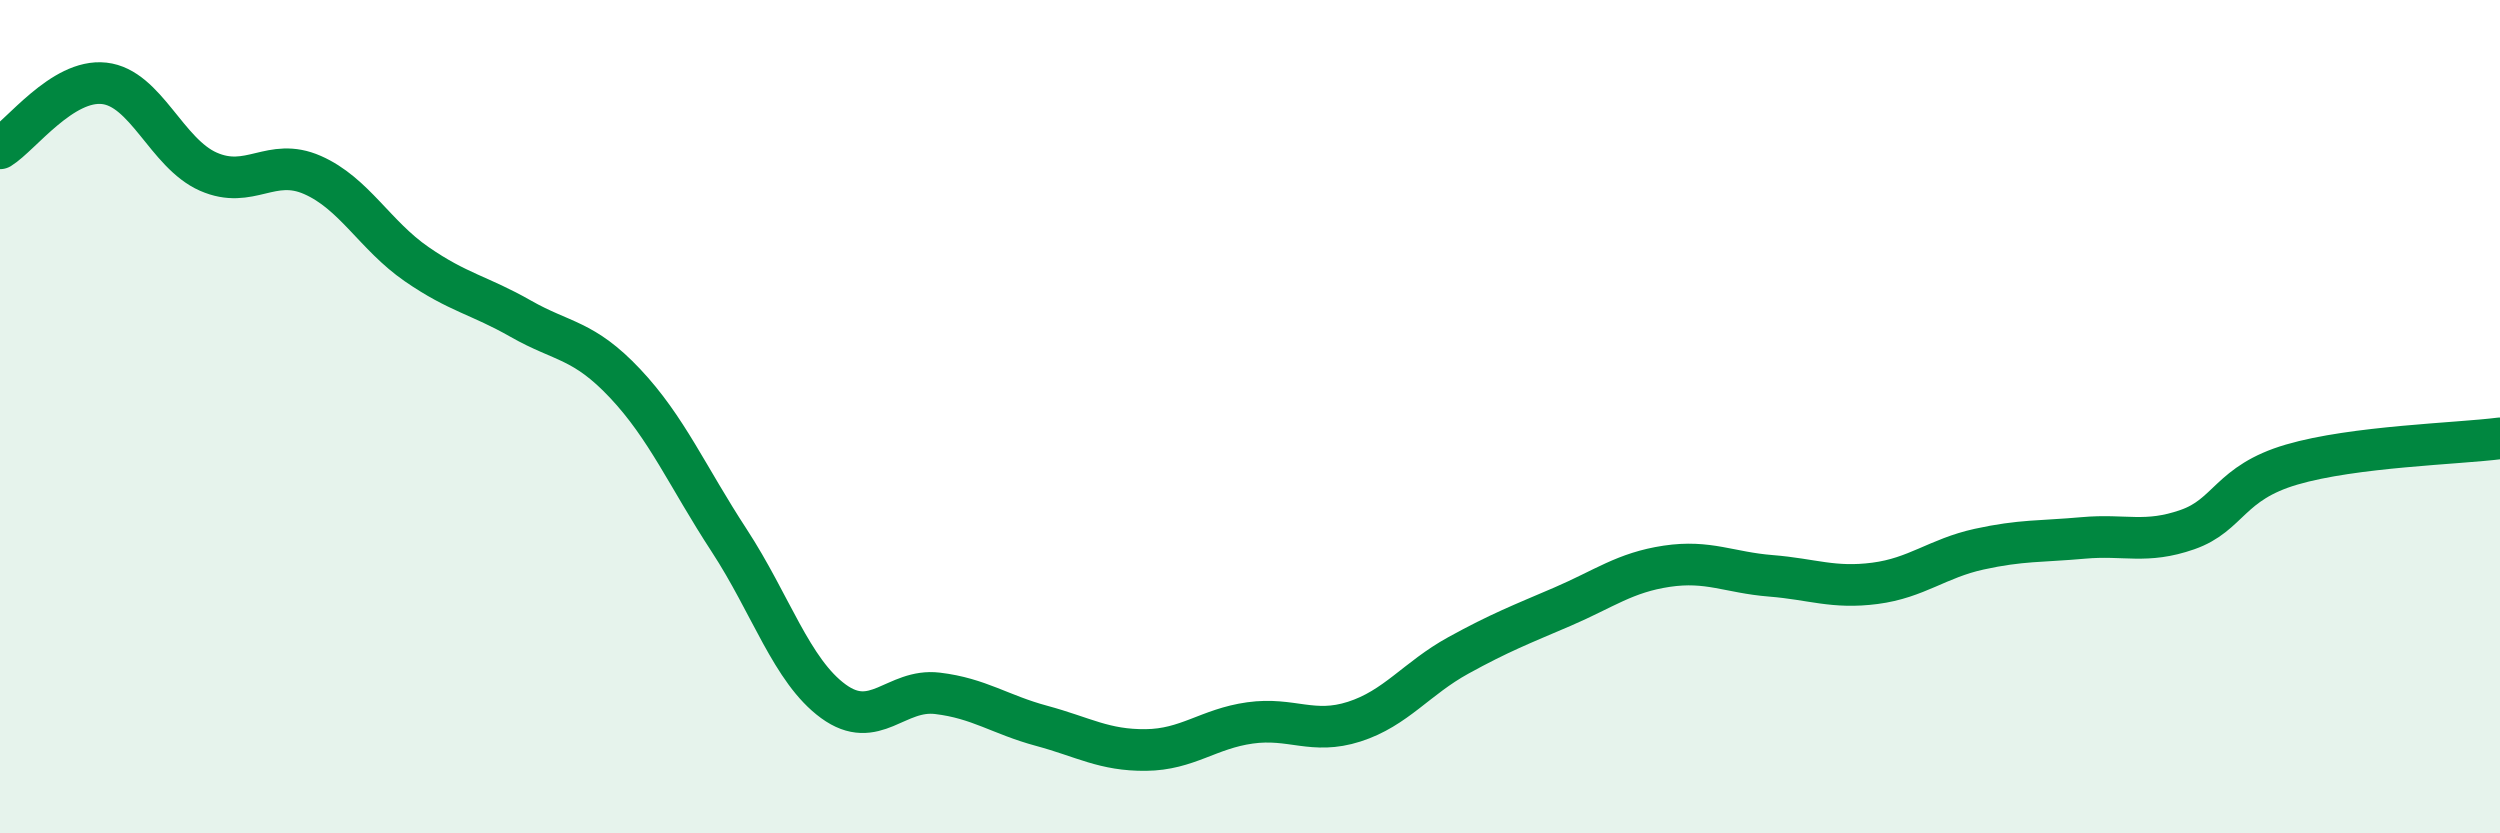
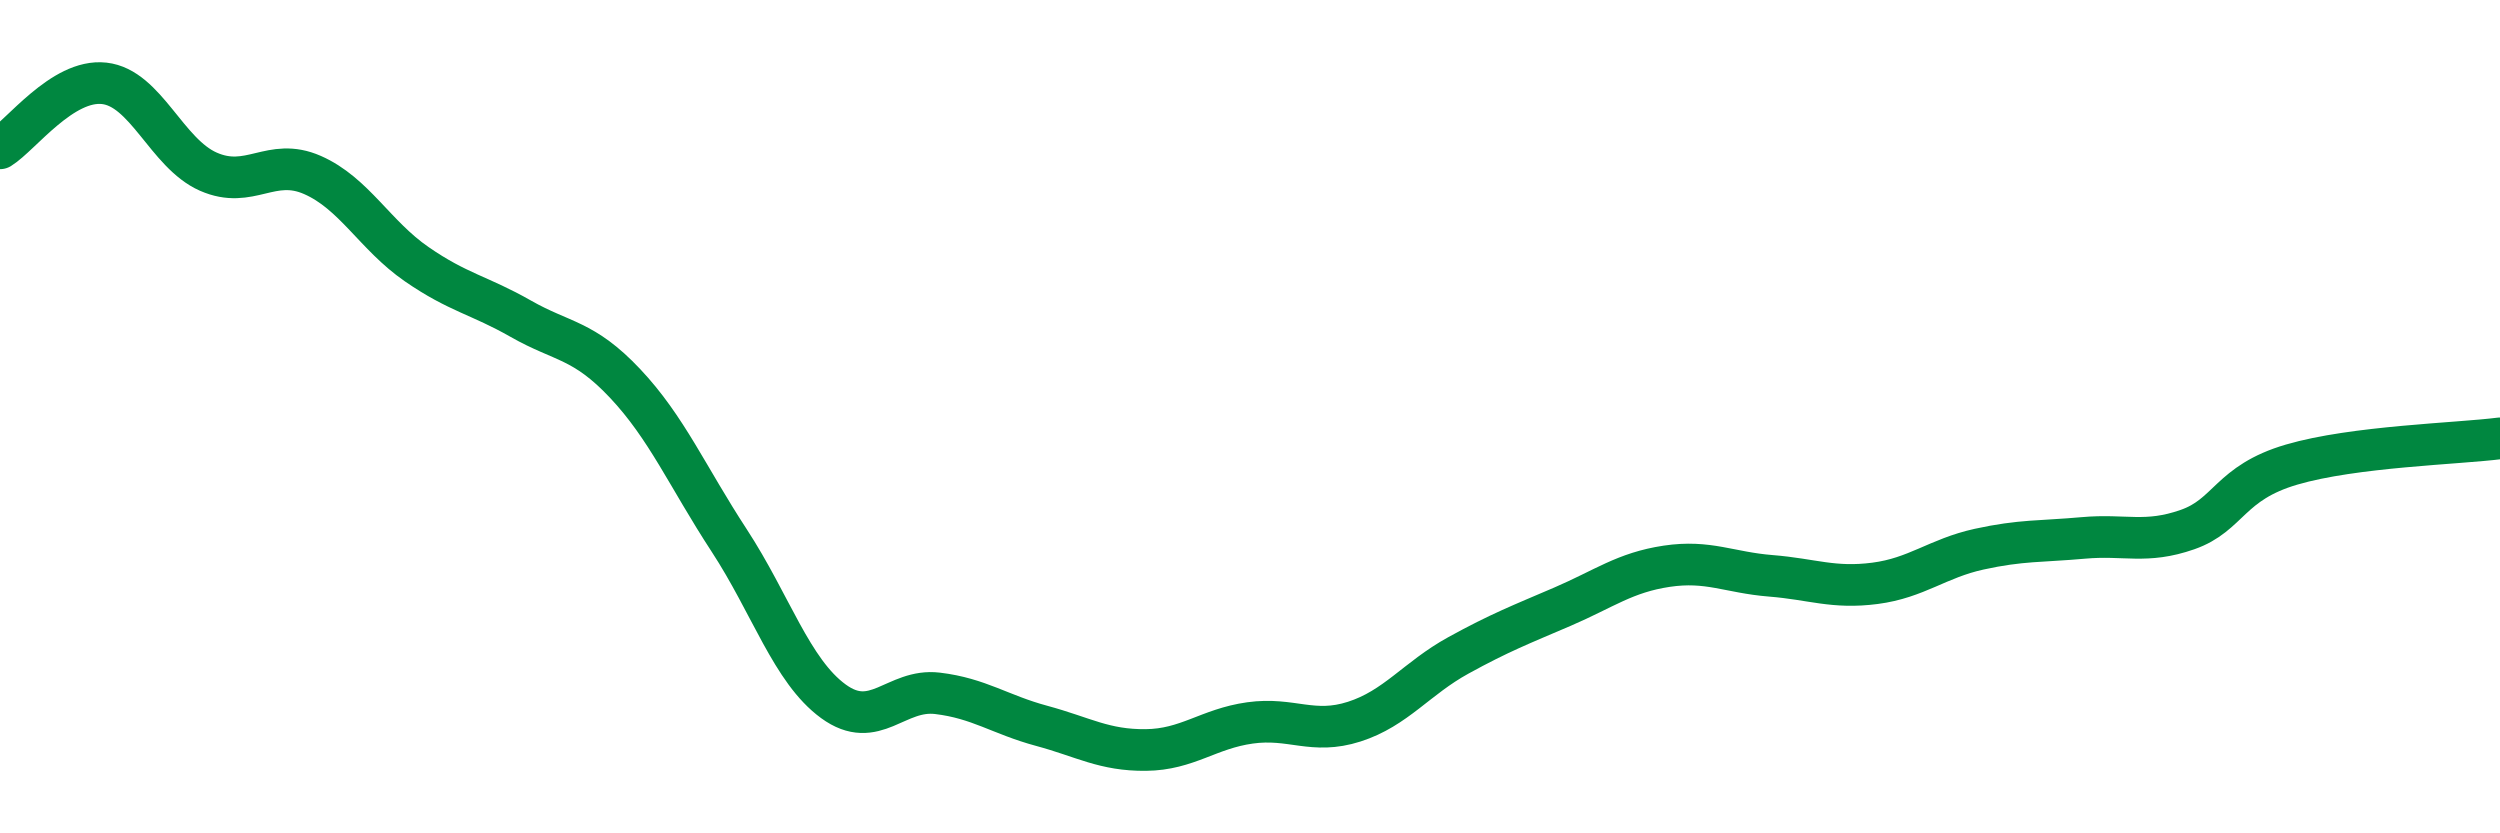
<svg xmlns="http://www.w3.org/2000/svg" width="60" height="20" viewBox="0 0 60 20">
-   <path d="M 0,3.56 C 0.5,3.25 1.5,1.89 2.5,2 C 3.5,2.11 4,3.68 5,4.12 C 6,4.56 6.5,3.76 7.5,4.2 C 8.5,4.64 9,5.65 10,6.34 C 11,7.03 11.5,7.08 12.5,7.65 C 13.5,8.22 14,8.14 15,9.2 C 16,10.26 16.5,11.44 17.5,12.97 C 18.5,14.5 19,16.1 20,16.83 C 21,17.56 21.5,16.52 22.5,16.64 C 23.5,16.76 24,17.15 25,17.42 C 26,17.69 26.5,18.01 27.5,18 C 28.5,17.99 29,17.49 30,17.35 C 31,17.21 31.5,17.64 32.5,17.32 C 33.5,17 34,16.28 35,15.73 C 36,15.18 36.5,14.99 37.5,14.56 C 38.5,14.13 39,13.74 40,13.59 C 41,13.44 41.5,13.74 42.5,13.82 C 43.5,13.9 44,14.13 45,14 C 46,13.87 46.5,13.4 47.5,13.18 C 48.5,12.96 49,13 50,12.91 C 51,12.82 51.5,13.06 52.5,12.71 C 53.5,12.36 53.5,11.59 55,11.15 C 56.5,10.71 59,10.65 60,10.52L60 20L0 20Z" fill="#008740" opacity="0.1" stroke-linecap="round" stroke-linejoin="round" />
  <path d="M 0,3.56 C 0.5,3.25 1.5,1.89 2.5,2 C 3.5,2.11 4,3.68 5,4.12 C 6,4.56 6.5,3.76 7.5,4.2 C 8.5,4.64 9,5.65 10,6.34 C 11,7.03 11.5,7.08 12.5,7.65 C 13.5,8.22 14,8.14 15,9.2 C 16,10.26 16.5,11.44 17.5,12.97 C 18.5,14.5 19,16.1 20,16.83 C 21,17.56 21.5,16.52 22.5,16.64 C 23.5,16.76 24,17.15 25,17.42 C 26,17.69 26.5,18.01 27.5,18 C 28.5,17.99 29,17.49 30,17.35 C 31,17.21 31.5,17.64 32.5,17.32 C 33.5,17 34,16.28 35,15.73 C 36,15.18 36.5,14.99 37.5,14.56 C 38.5,14.13 39,13.74 40,13.59 C 41,13.44 41.5,13.74 42.5,13.82 C 43.5,13.9 44,14.13 45,14 C 46,13.87 46.5,13.4 47.5,13.18 C 48.5,12.96 49,13 50,12.91 C 51,12.82 51.5,13.06 52.5,12.71 C 53.5,12.36 53.5,11.59 55,11.15 C 56.5,10.71 59,10.65 60,10.52" stroke="#008740" stroke-width="1" fill="none" stroke-linecap="round" stroke-linejoin="round" />
</svg>